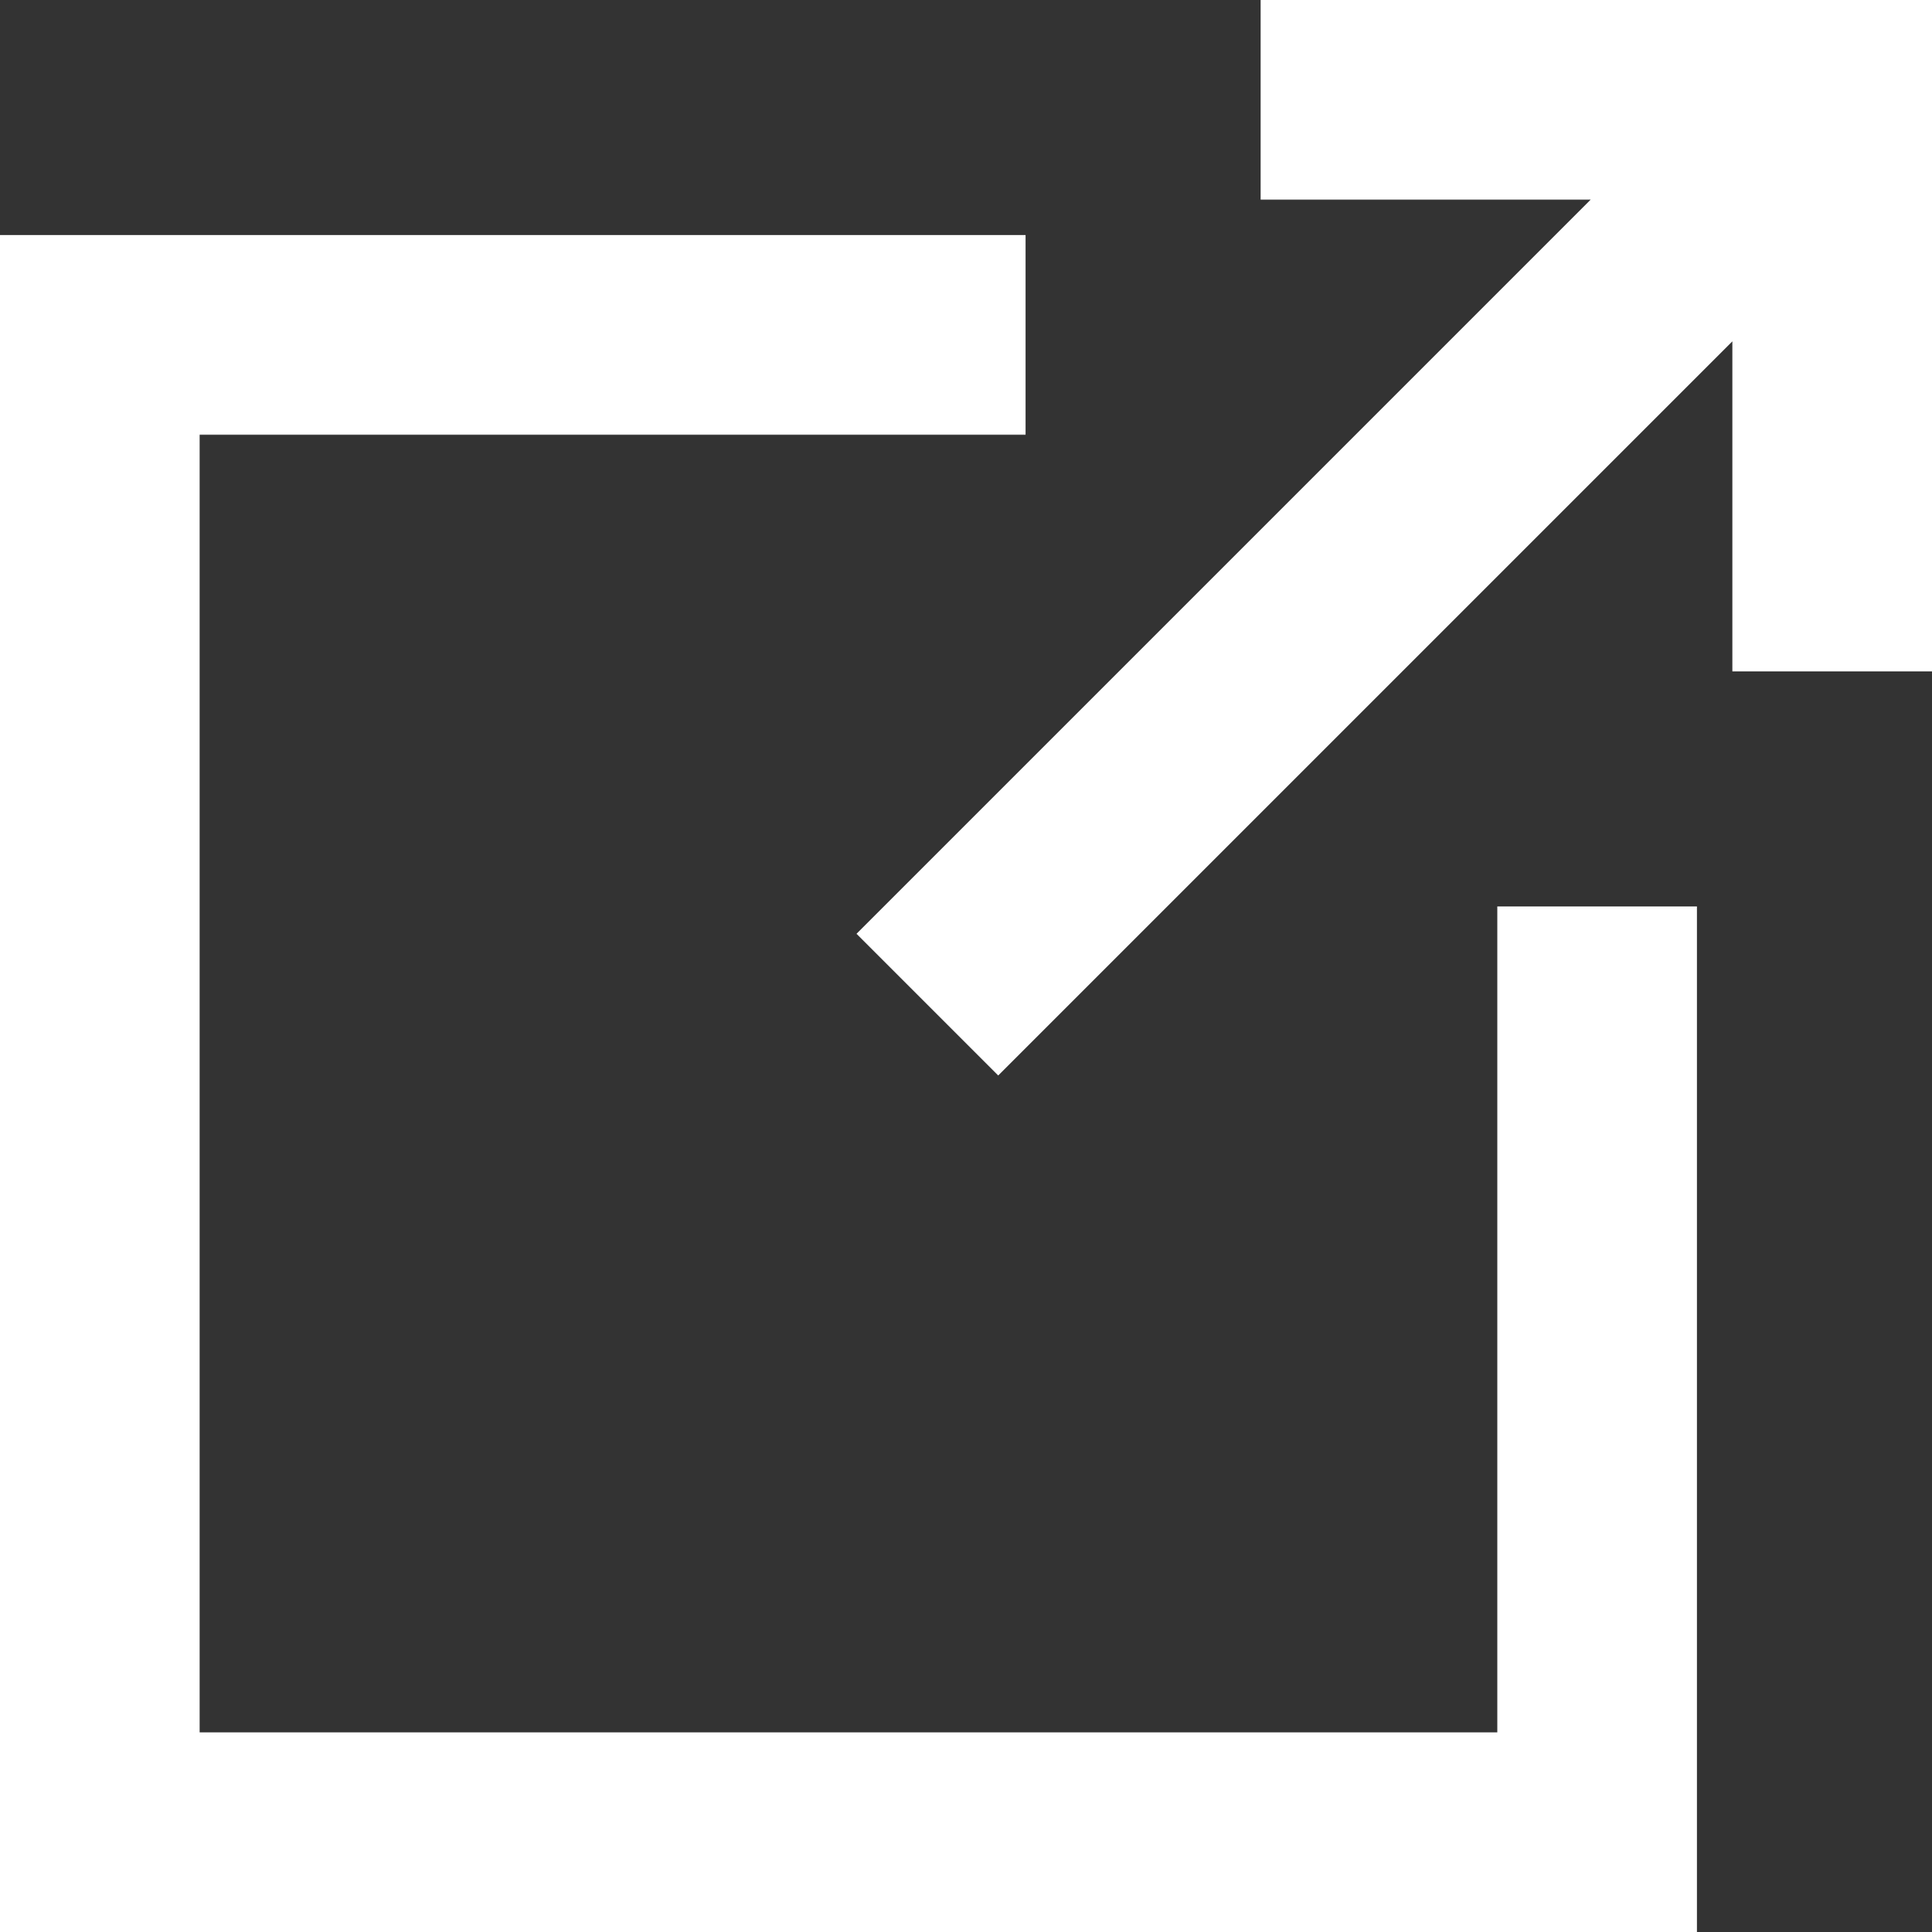
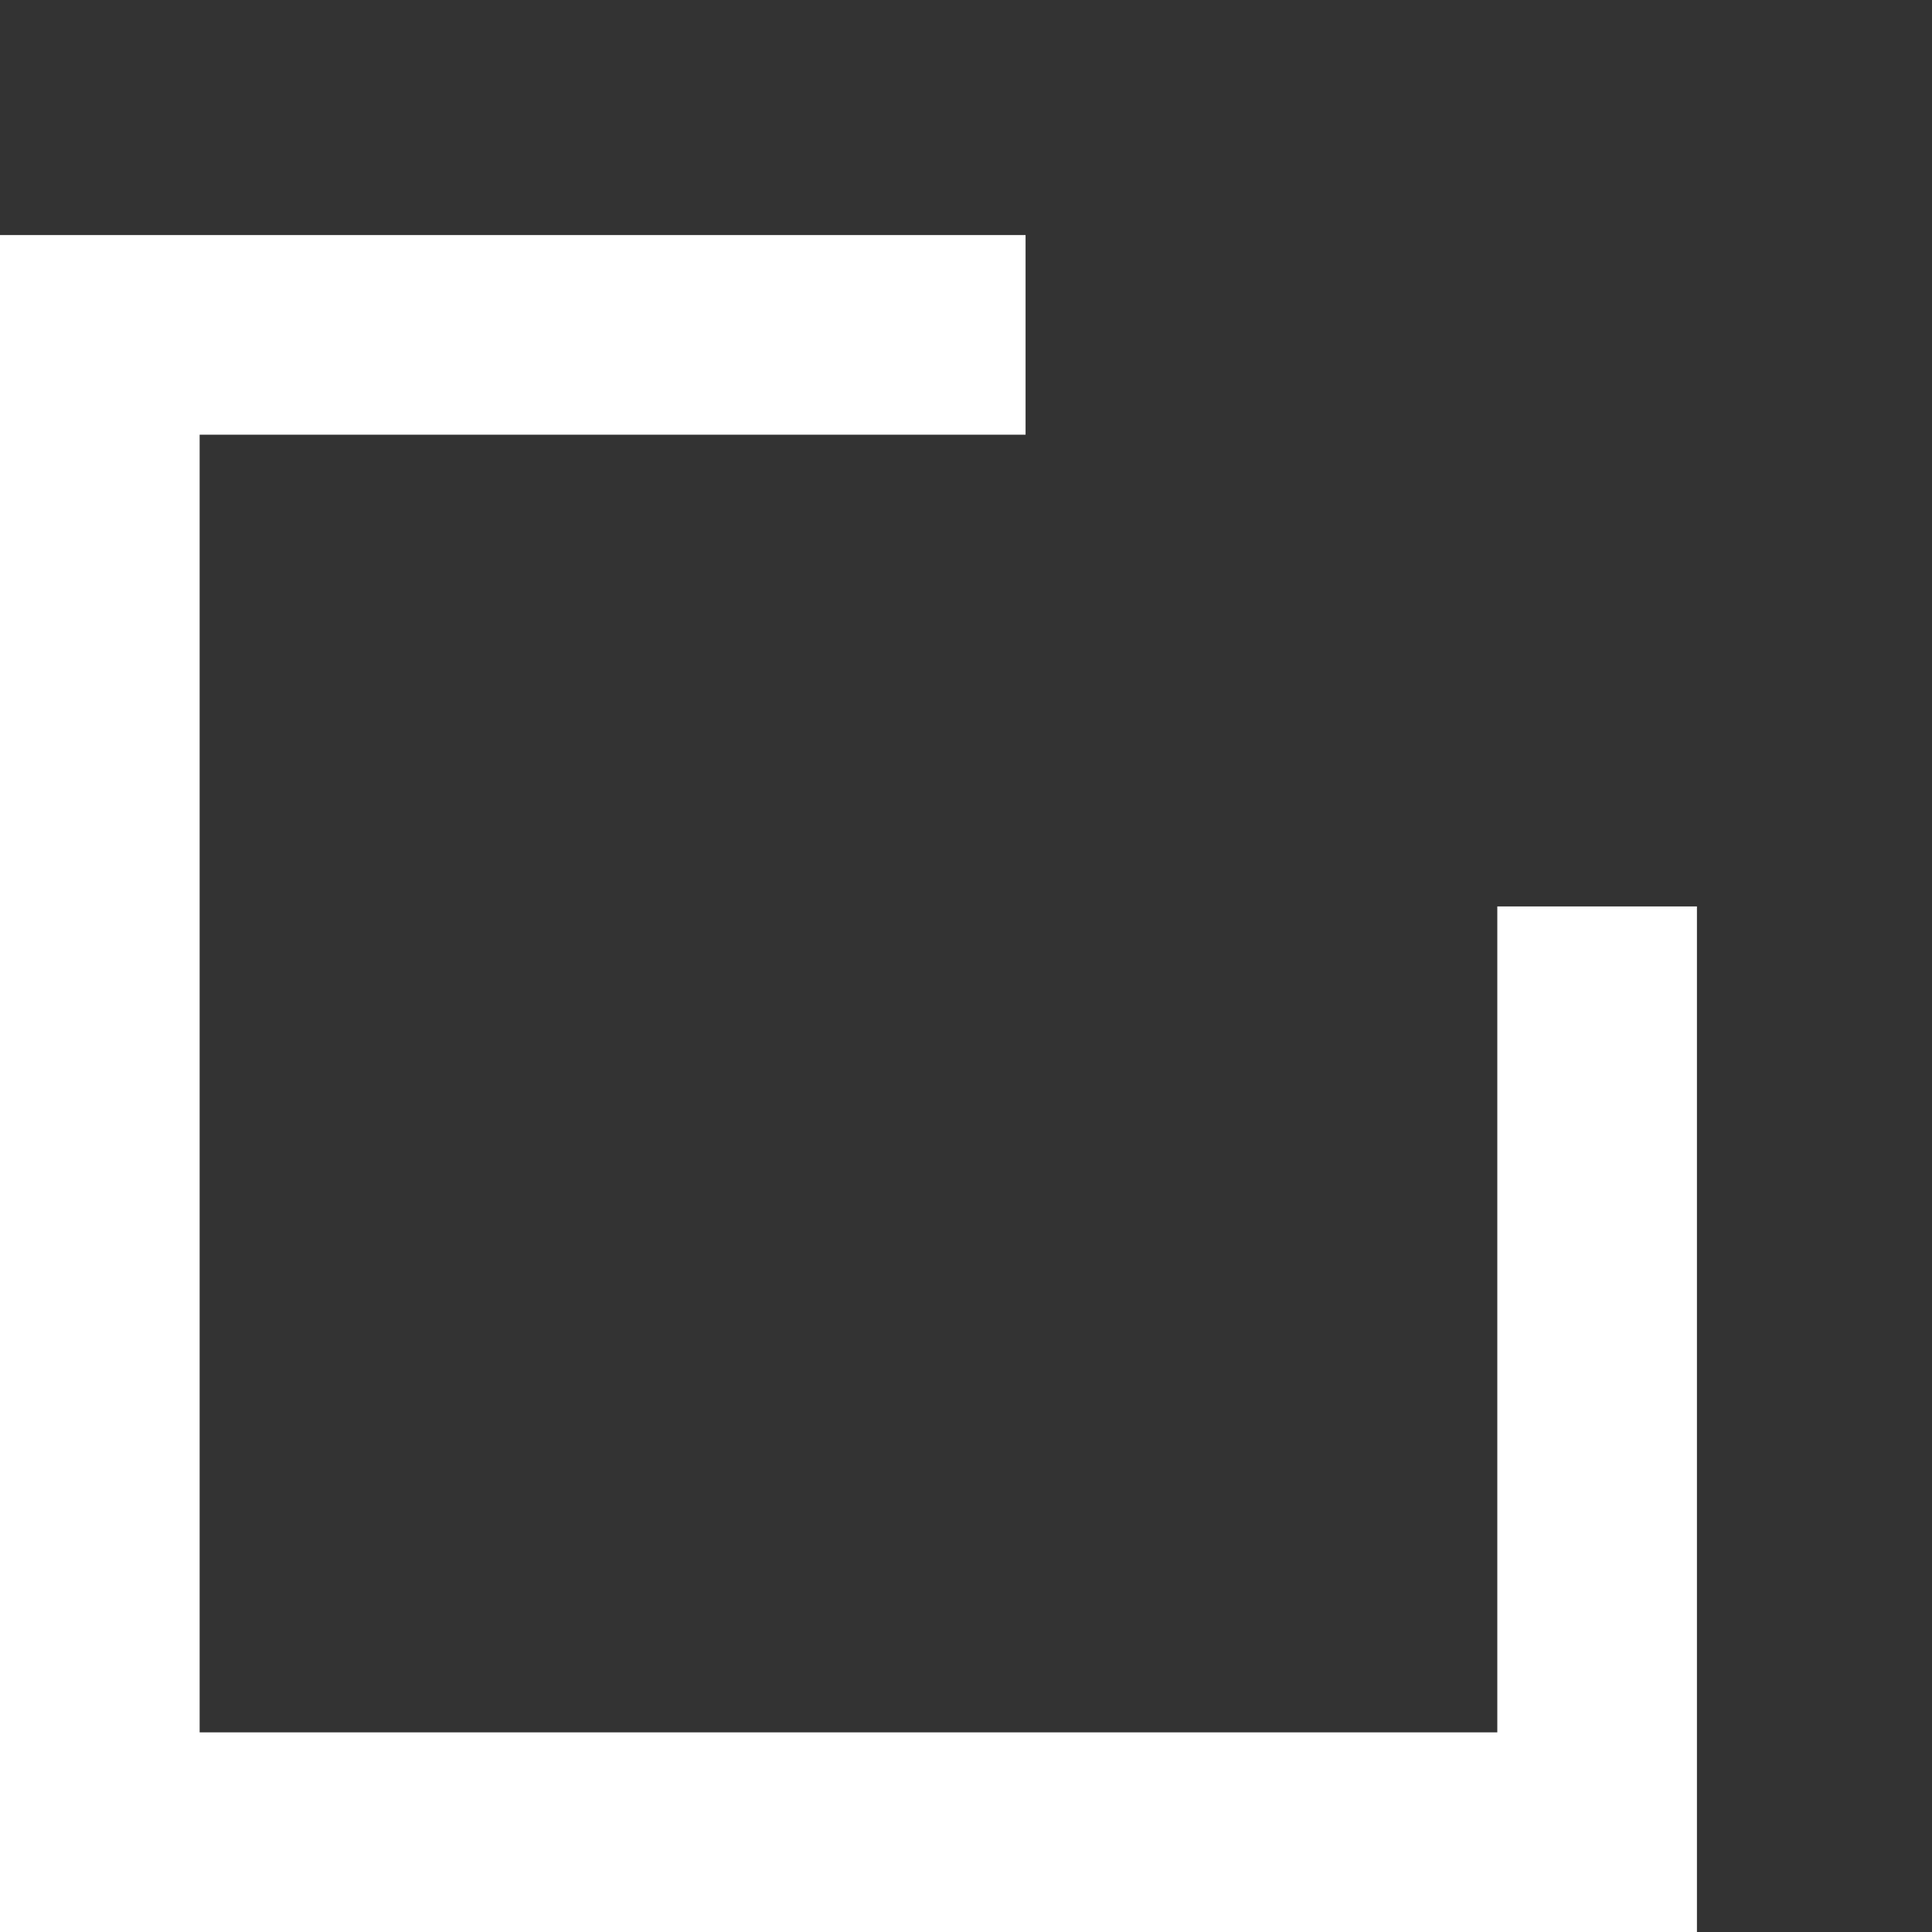
<svg xmlns="http://www.w3.org/2000/svg" width="12" height="12" viewBox="0 0 12 12">
  <rect x="0" y="0" width="12" height="12" fill="#333333" stroke="none" />
  <defs>
    <style>.d{fill:#fff;}</style>
  </defs>
  <g id="a" />
  <g id="b">
    <g id="c">
      <g>
        <polygon class="d" points="10.54 5.63 10.54 12 0 12 0 1.46 6.37 1.46 6.37 2.7 1.24 2.7 1.24 10.76 9.3 10.76 9.3 5.63 10.54 5.63" />
-         <polygon class="d" points="10.76 4.17 10.76 2.12 6.2 6.68 5.32 5.8 9.88 1.24 7.83 1.24 7.83 0 12 0 12 4.17 10.76 4.17" />
      </g>
    </g>
  </g>
</svg>